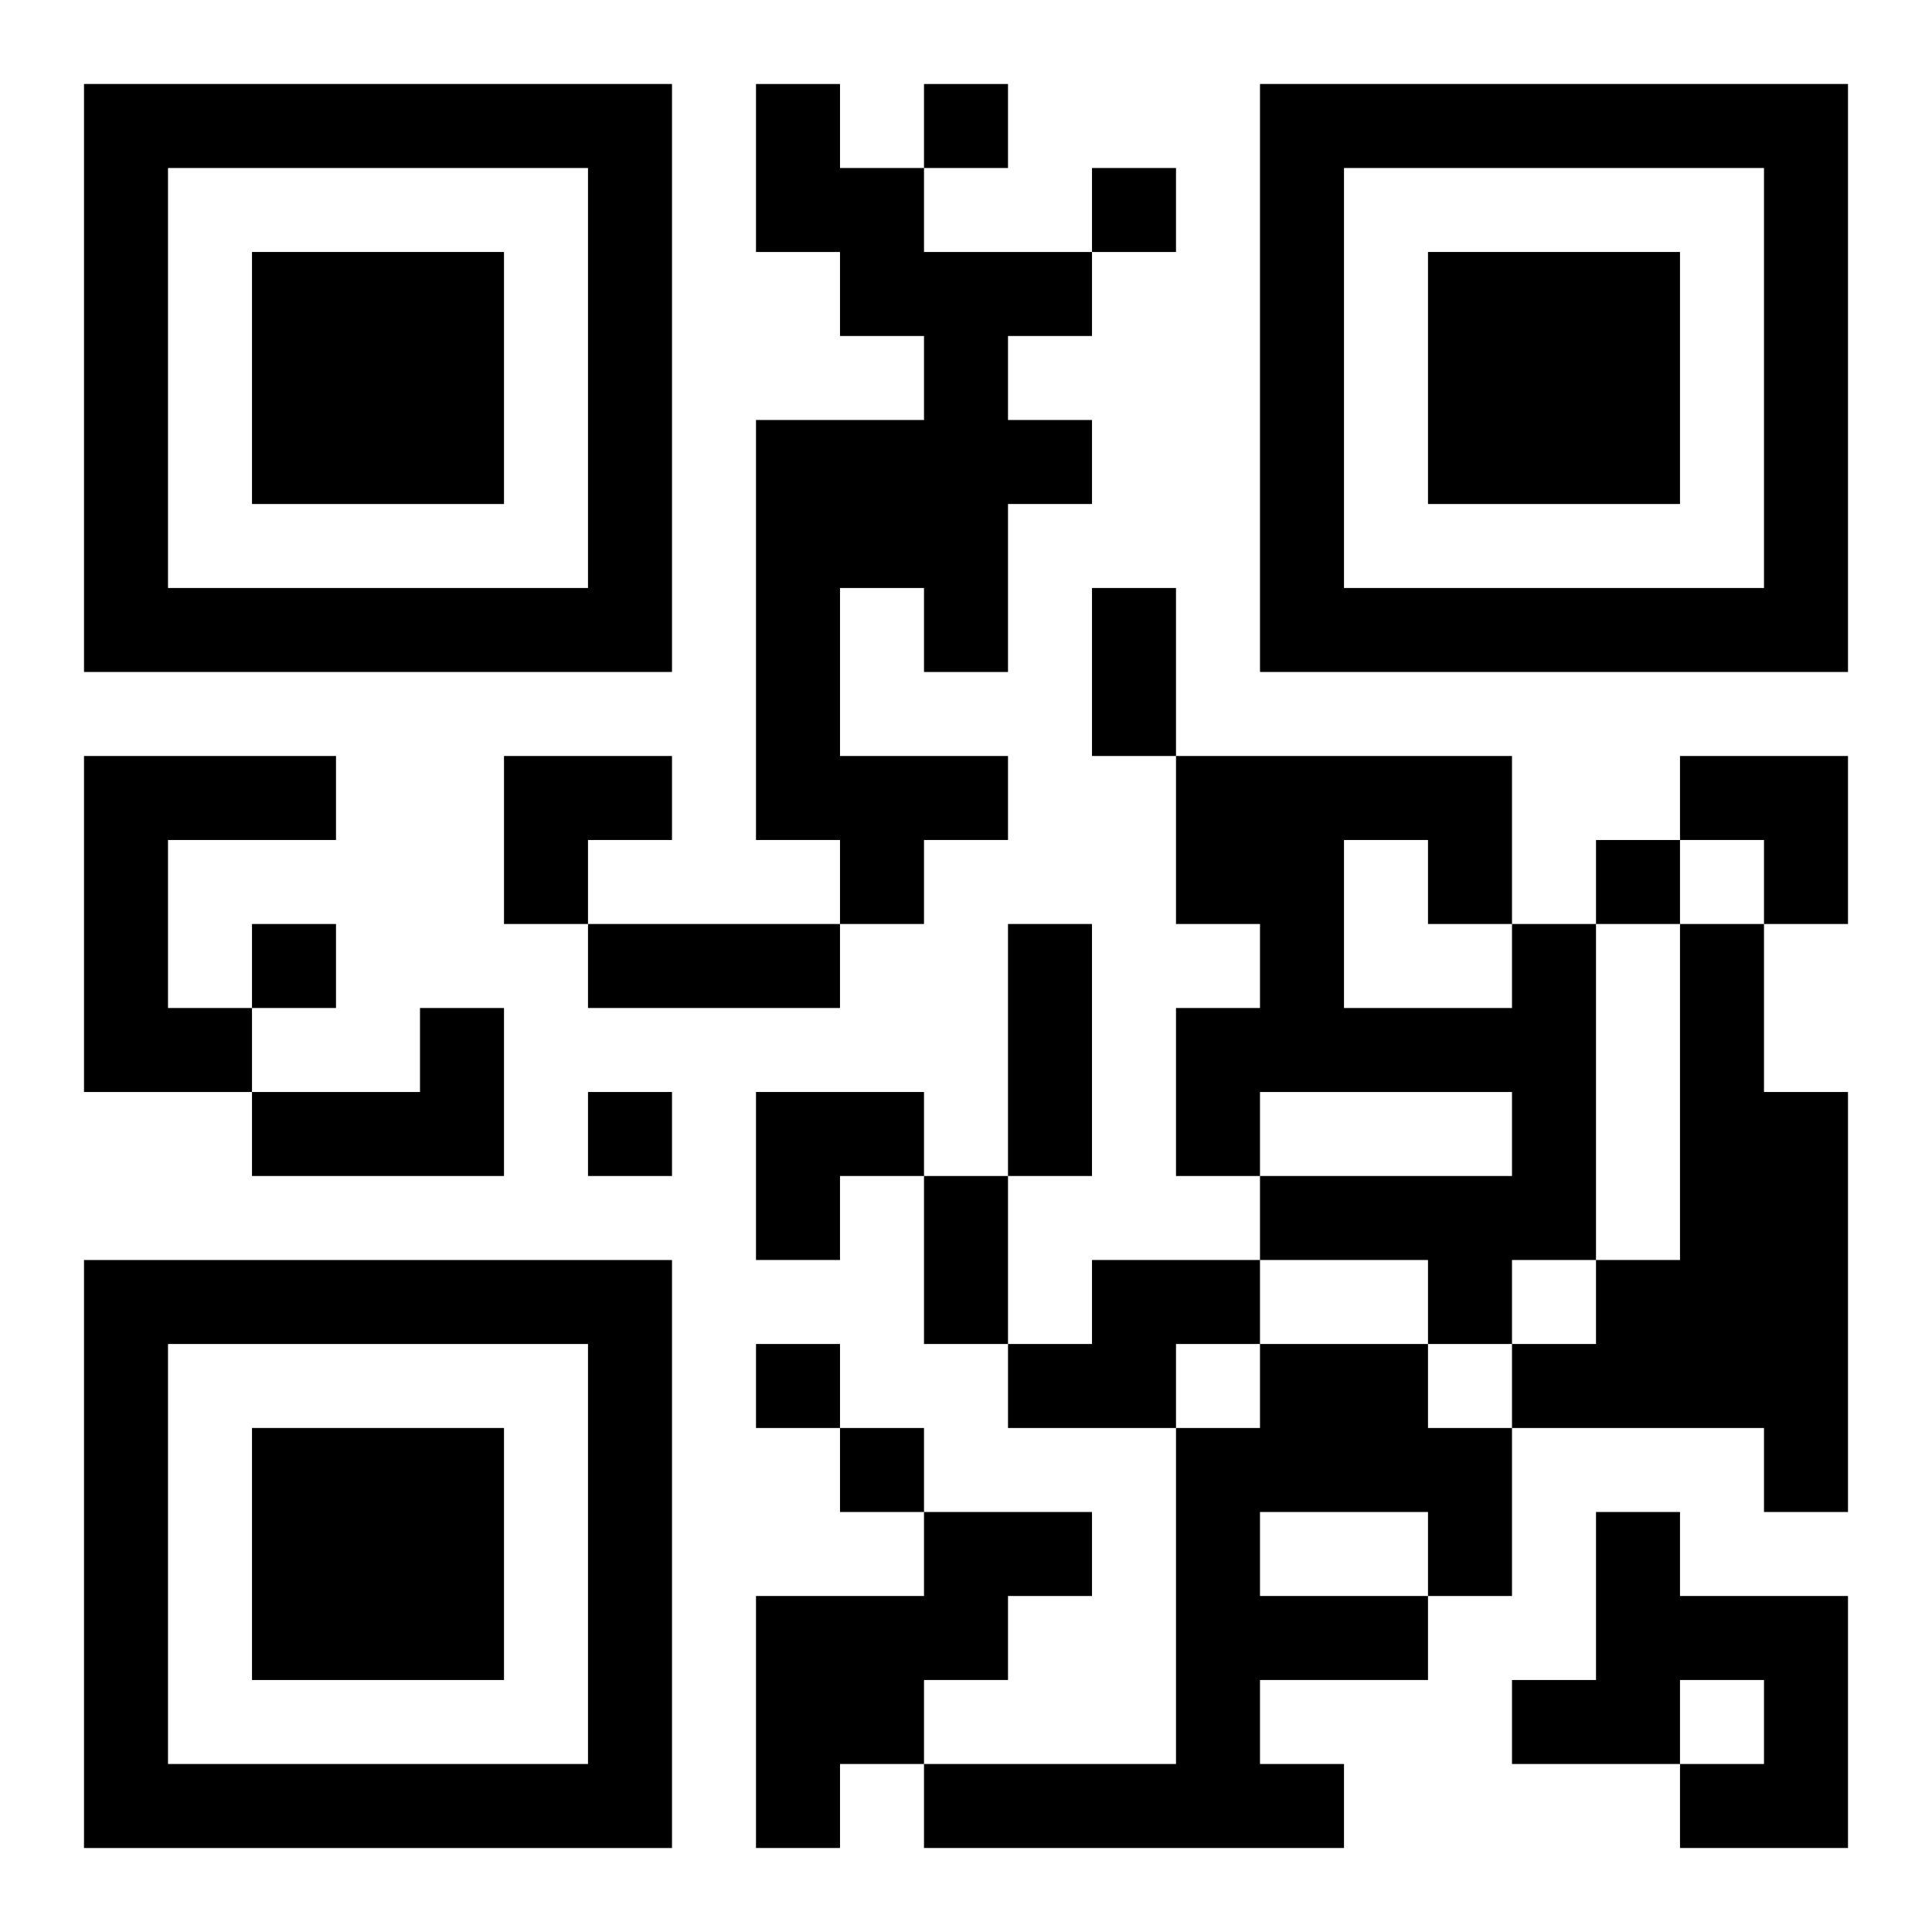
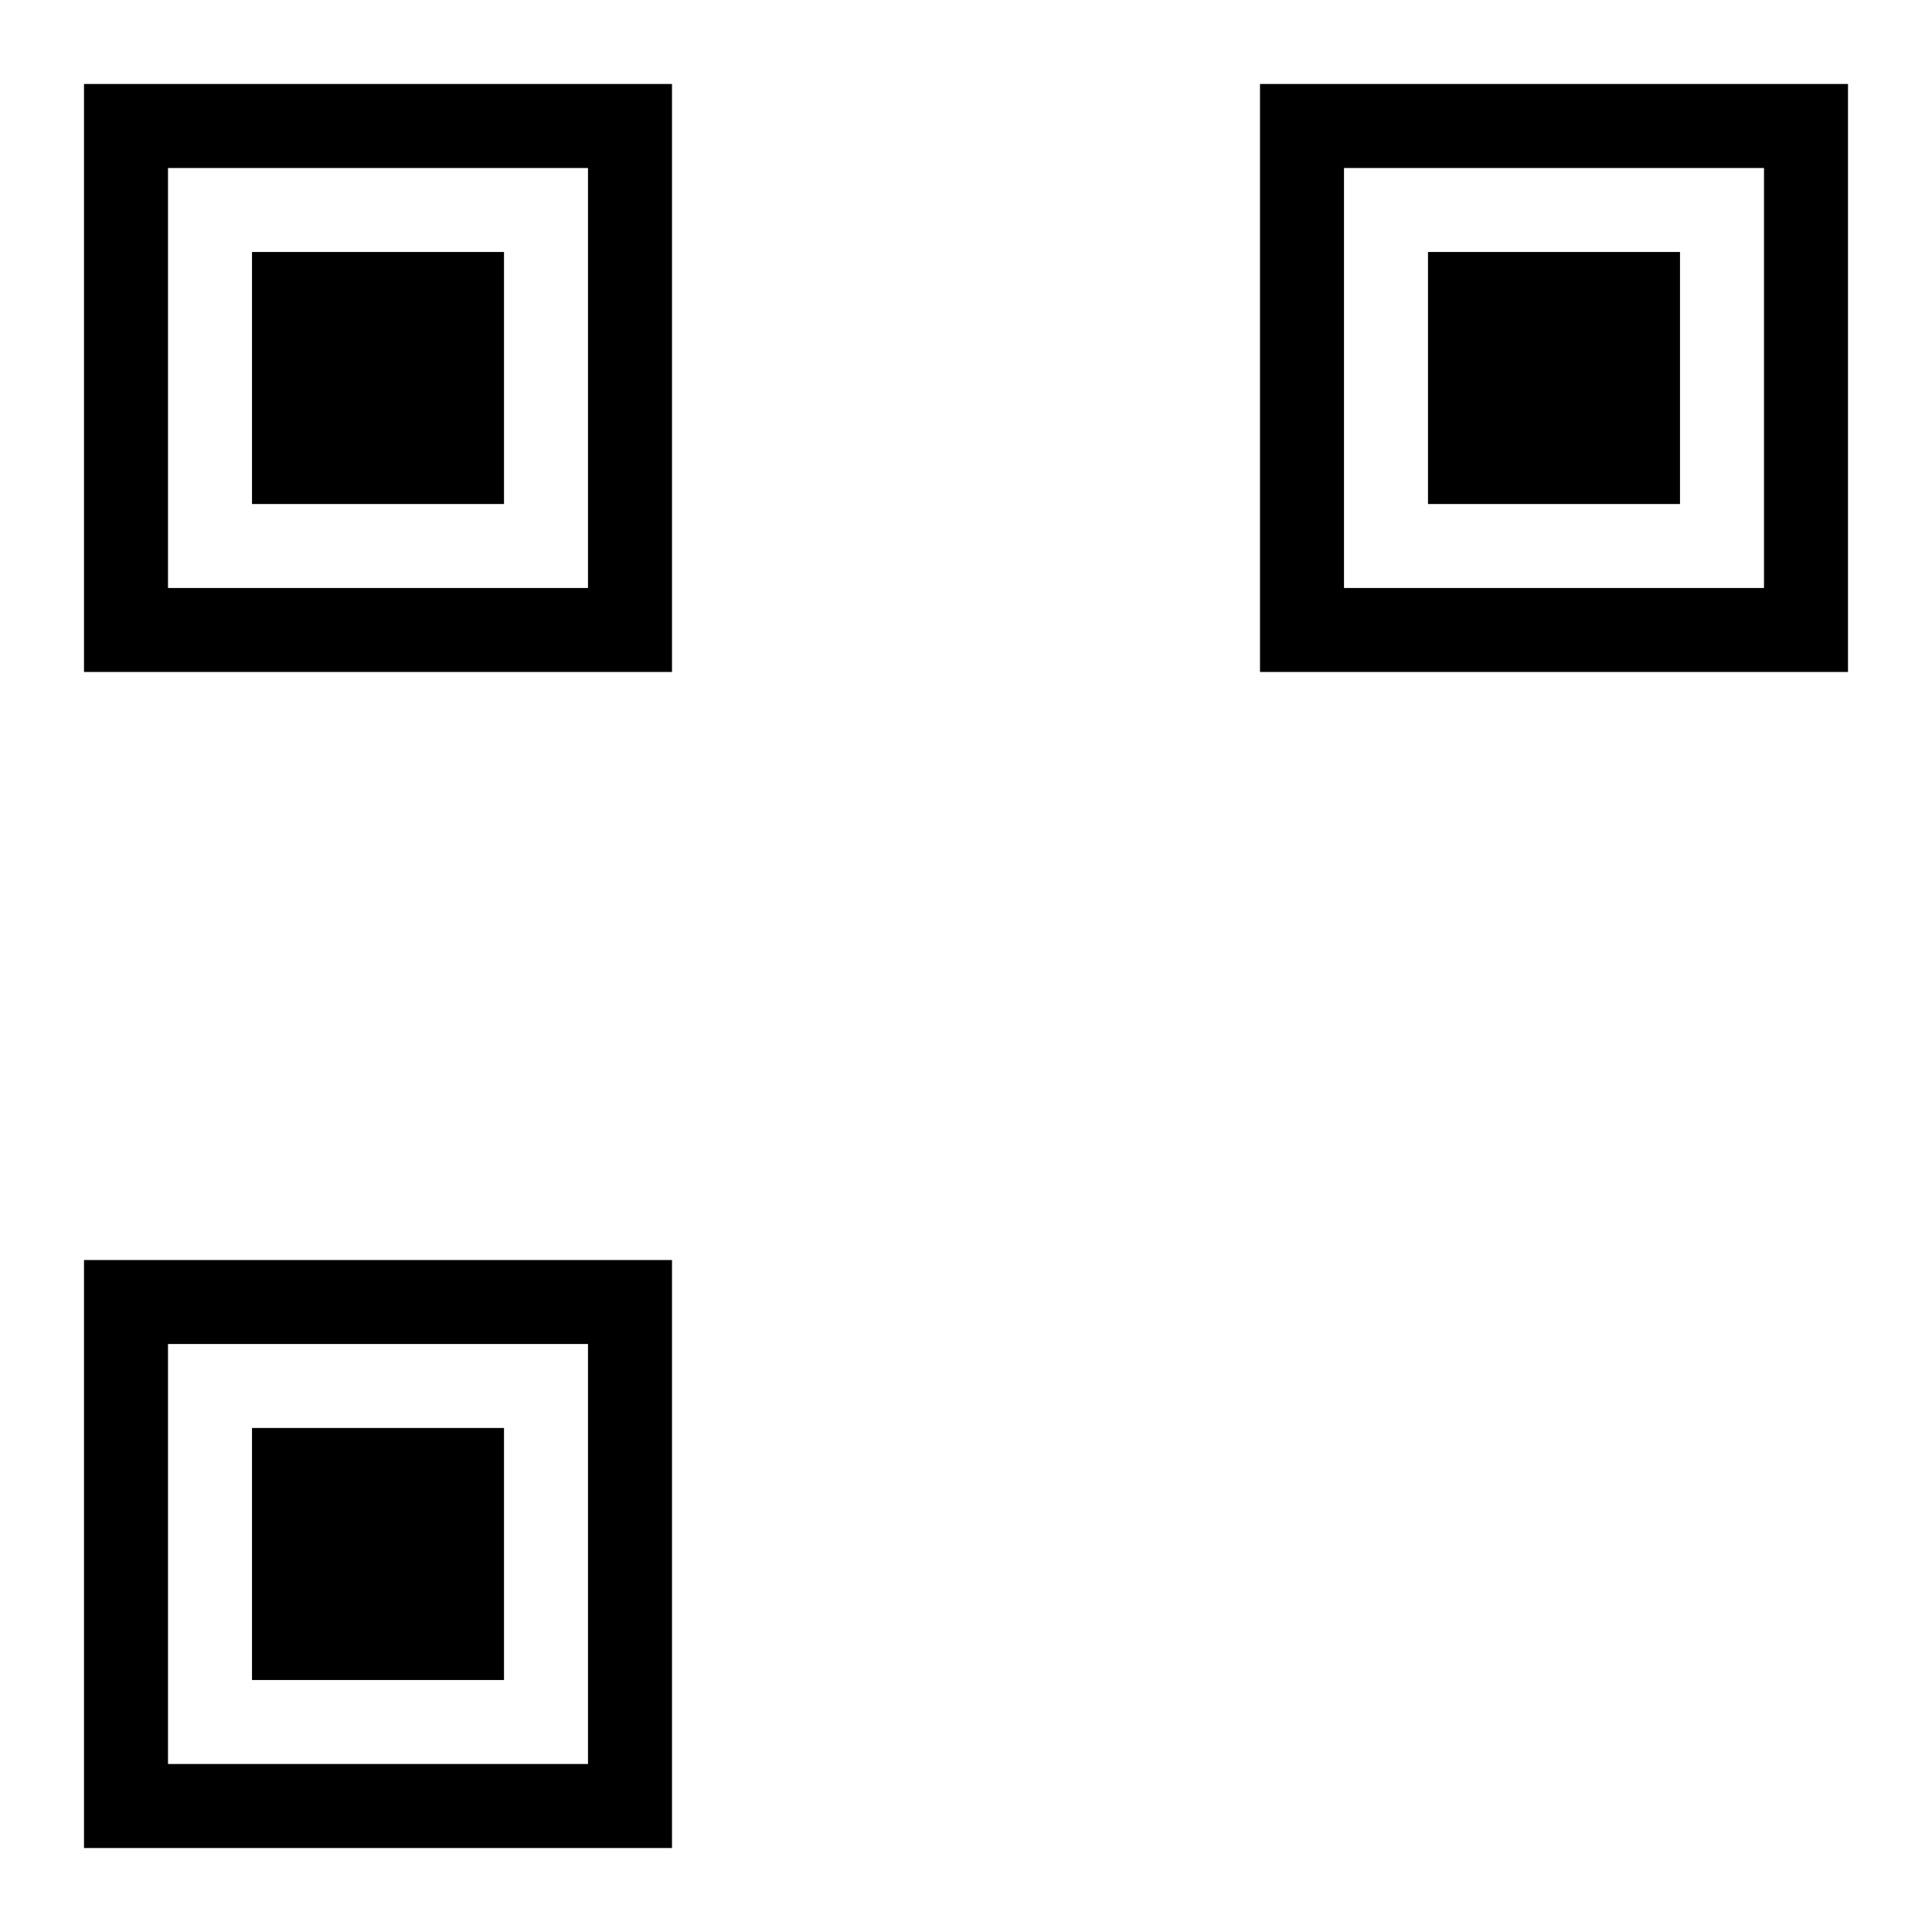
<svg xmlns="http://www.w3.org/2000/svg" xmlns:xlink="http://www.w3.org/1999/xlink" width="250" height="250" baseProfile="full" version="1.1" viewBox="-1 -1 23 23">
  <symbol id="a">
    <path d="m0 7v7h7v-7h-7zm1 1h5v5h-5v-5zm1 1v3h3v-3h-3z" />
  </symbol>
  <use y="-7" xlink:href="#a" />
  <use y="7" xlink:href="#a" />
  <use x="14" y="-7" xlink:href="#a" />
-   <path d="m8 0h1v1h1v1h2v1h-1v1h1v1h-1v2h-1v-1h-1v2h2v1h-1v1h-1v-1h-1v-5h2v-1h-1v-1h-1v-2m-8 8h3v1h-2v2h1v1h-2v-4m17 2h1v4h-1v1h-1v-1h-2v-1h3v-1h-3v1h-1v-2h1v-1h-1v-2h4v2m-2-1v2h2v-1h-1v-1h-1m4 1h1v2h1v5h-1v-1h-3v-1h1v-1h1v-4m-15 1h1v2h-3v-1h2v-1m8 3h2v1h-1v1h-2v-1h1v-1m2 1h2v1h1v2h-1v1h-2v1h1v1h-5v-1h3v-4h1v-1m0 2v1h2v-1h-2m-4 0h2v1h-1v1h-1v1h-1v1h-1v-3h2v-1m8 0h1v1h2v3h-2v-1h1v-1h-1v1h-2v-1h1v-2m-8-17v1h1v-1h-1m2 1v1h1v-1h-1m6 8v1h1v-1h-1m-16 1v1h1v-1h-1m4 2v1h1v-1h-1m2 3v1h1v-1h-1m1 1v1h1v-1h-1m3-10h1v2h-1v-2m-6 4h3v1h-3v-1m5 0h1v3h-1v-3m-1 3h1v2h-1v-2m-5-5h2v1h-1v1h-1zm14 0h2v2h-1v-1h-1zm-11 4h2v1h-1v1h-1z" />
</svg>